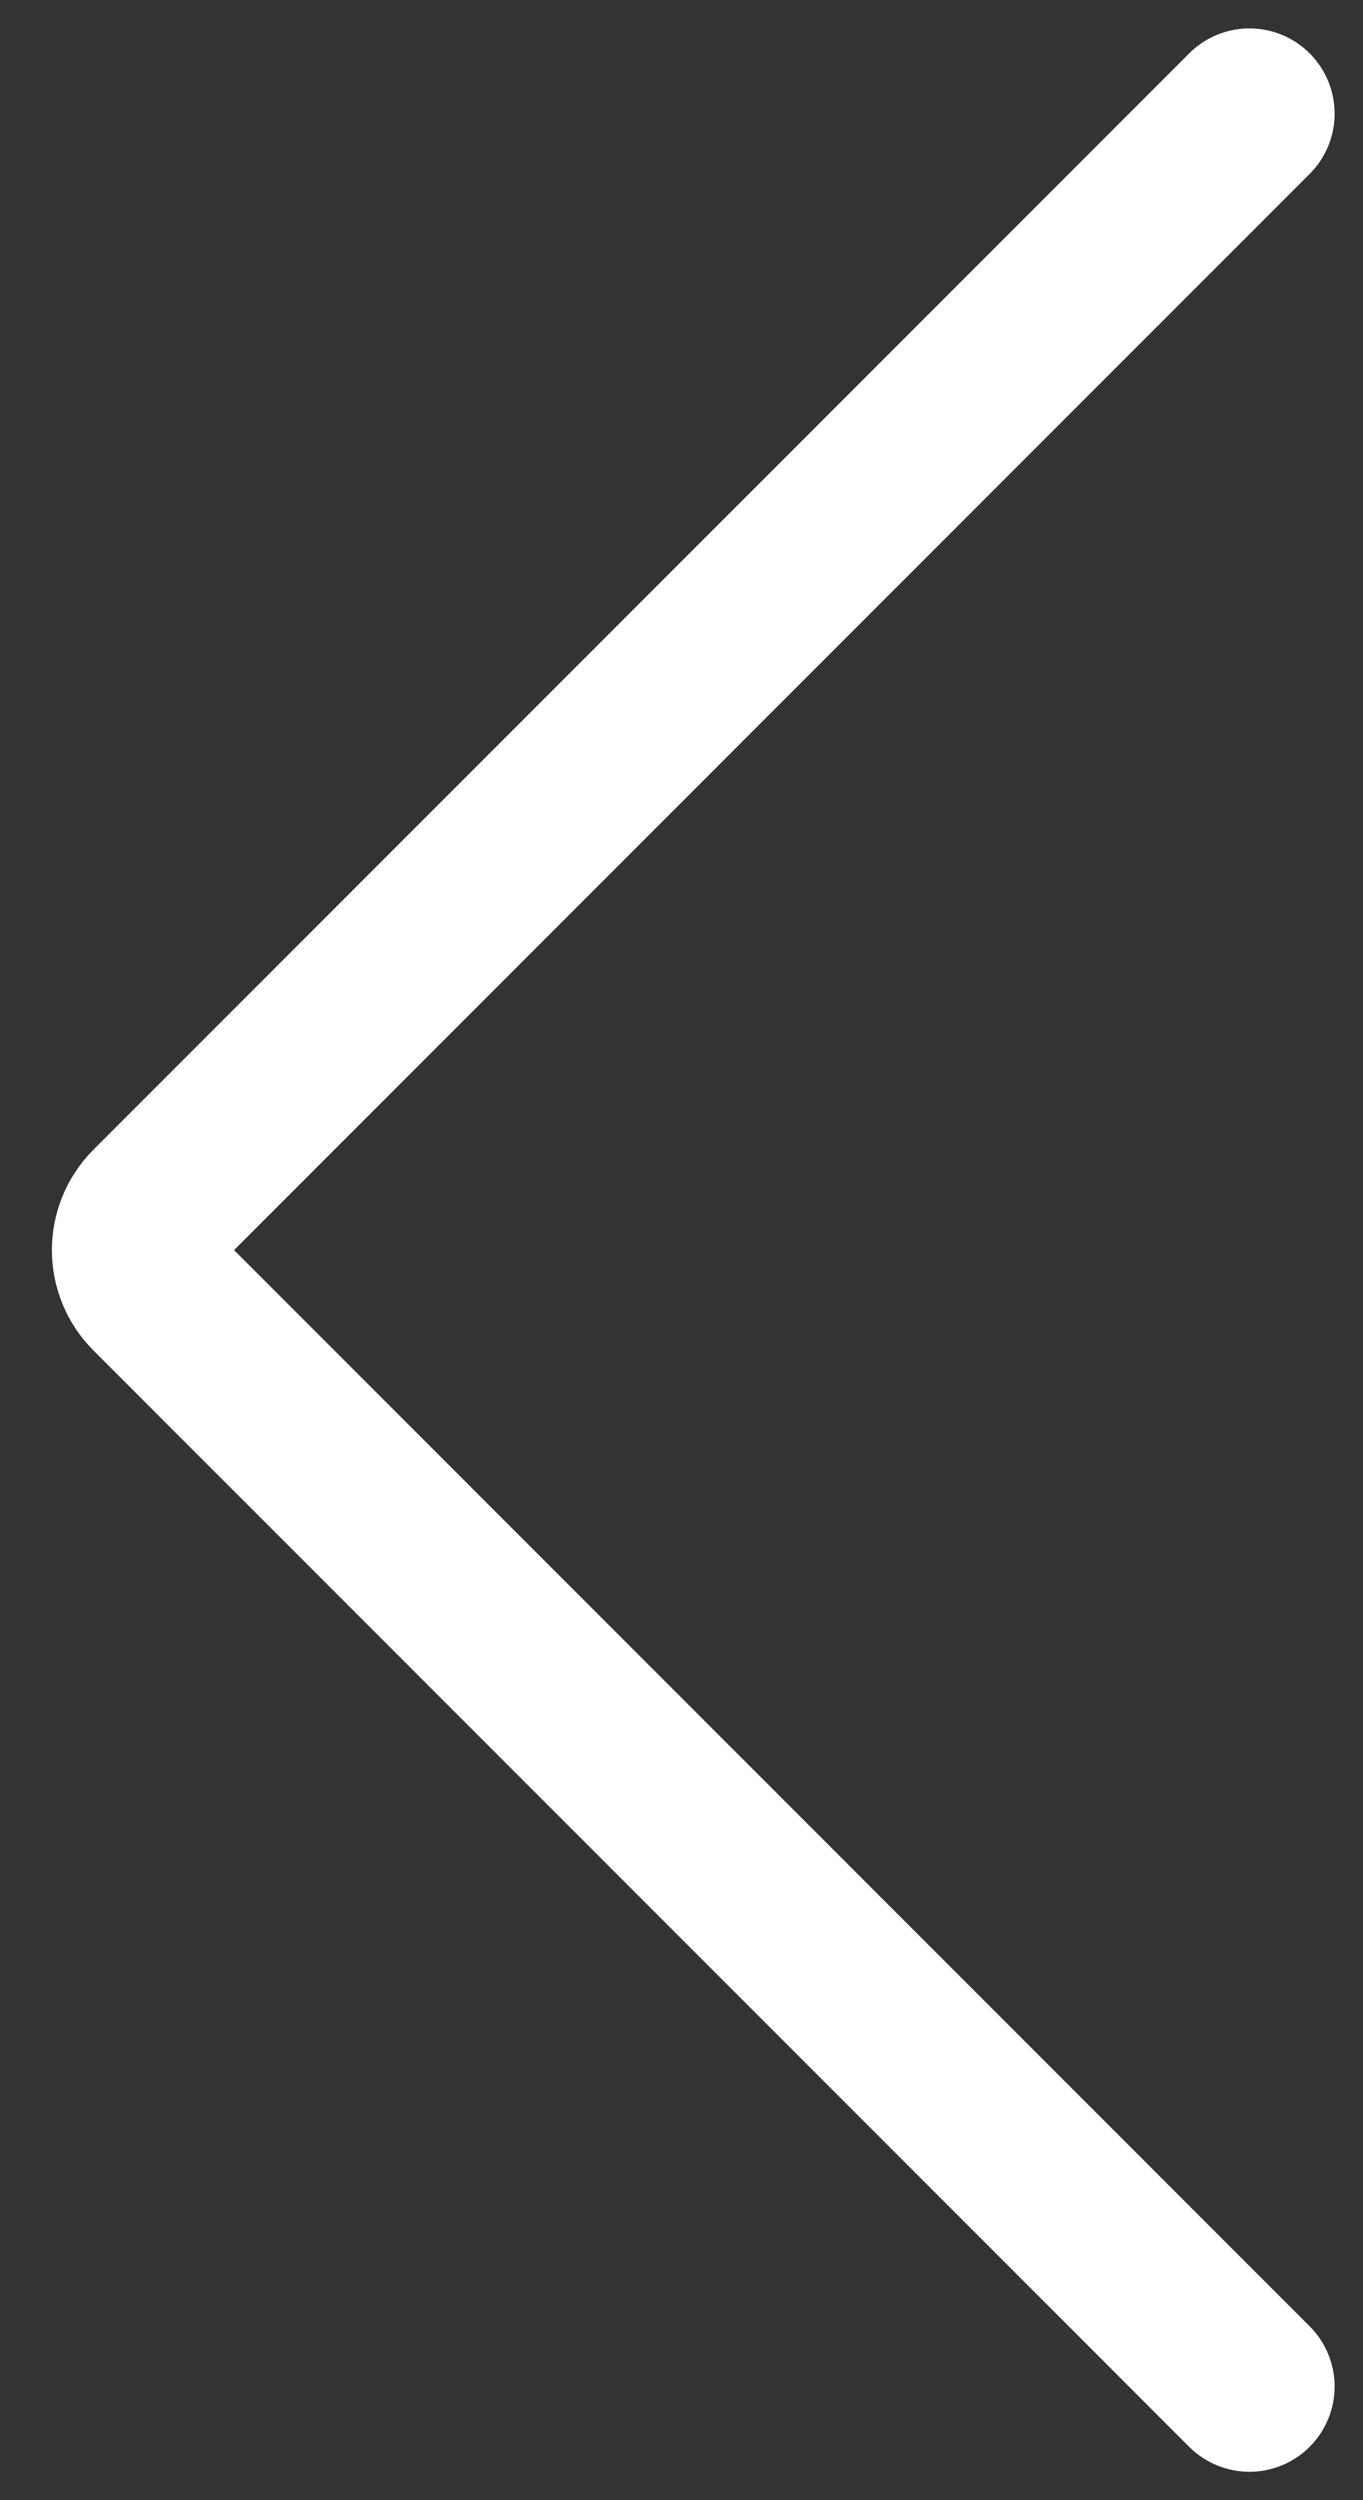
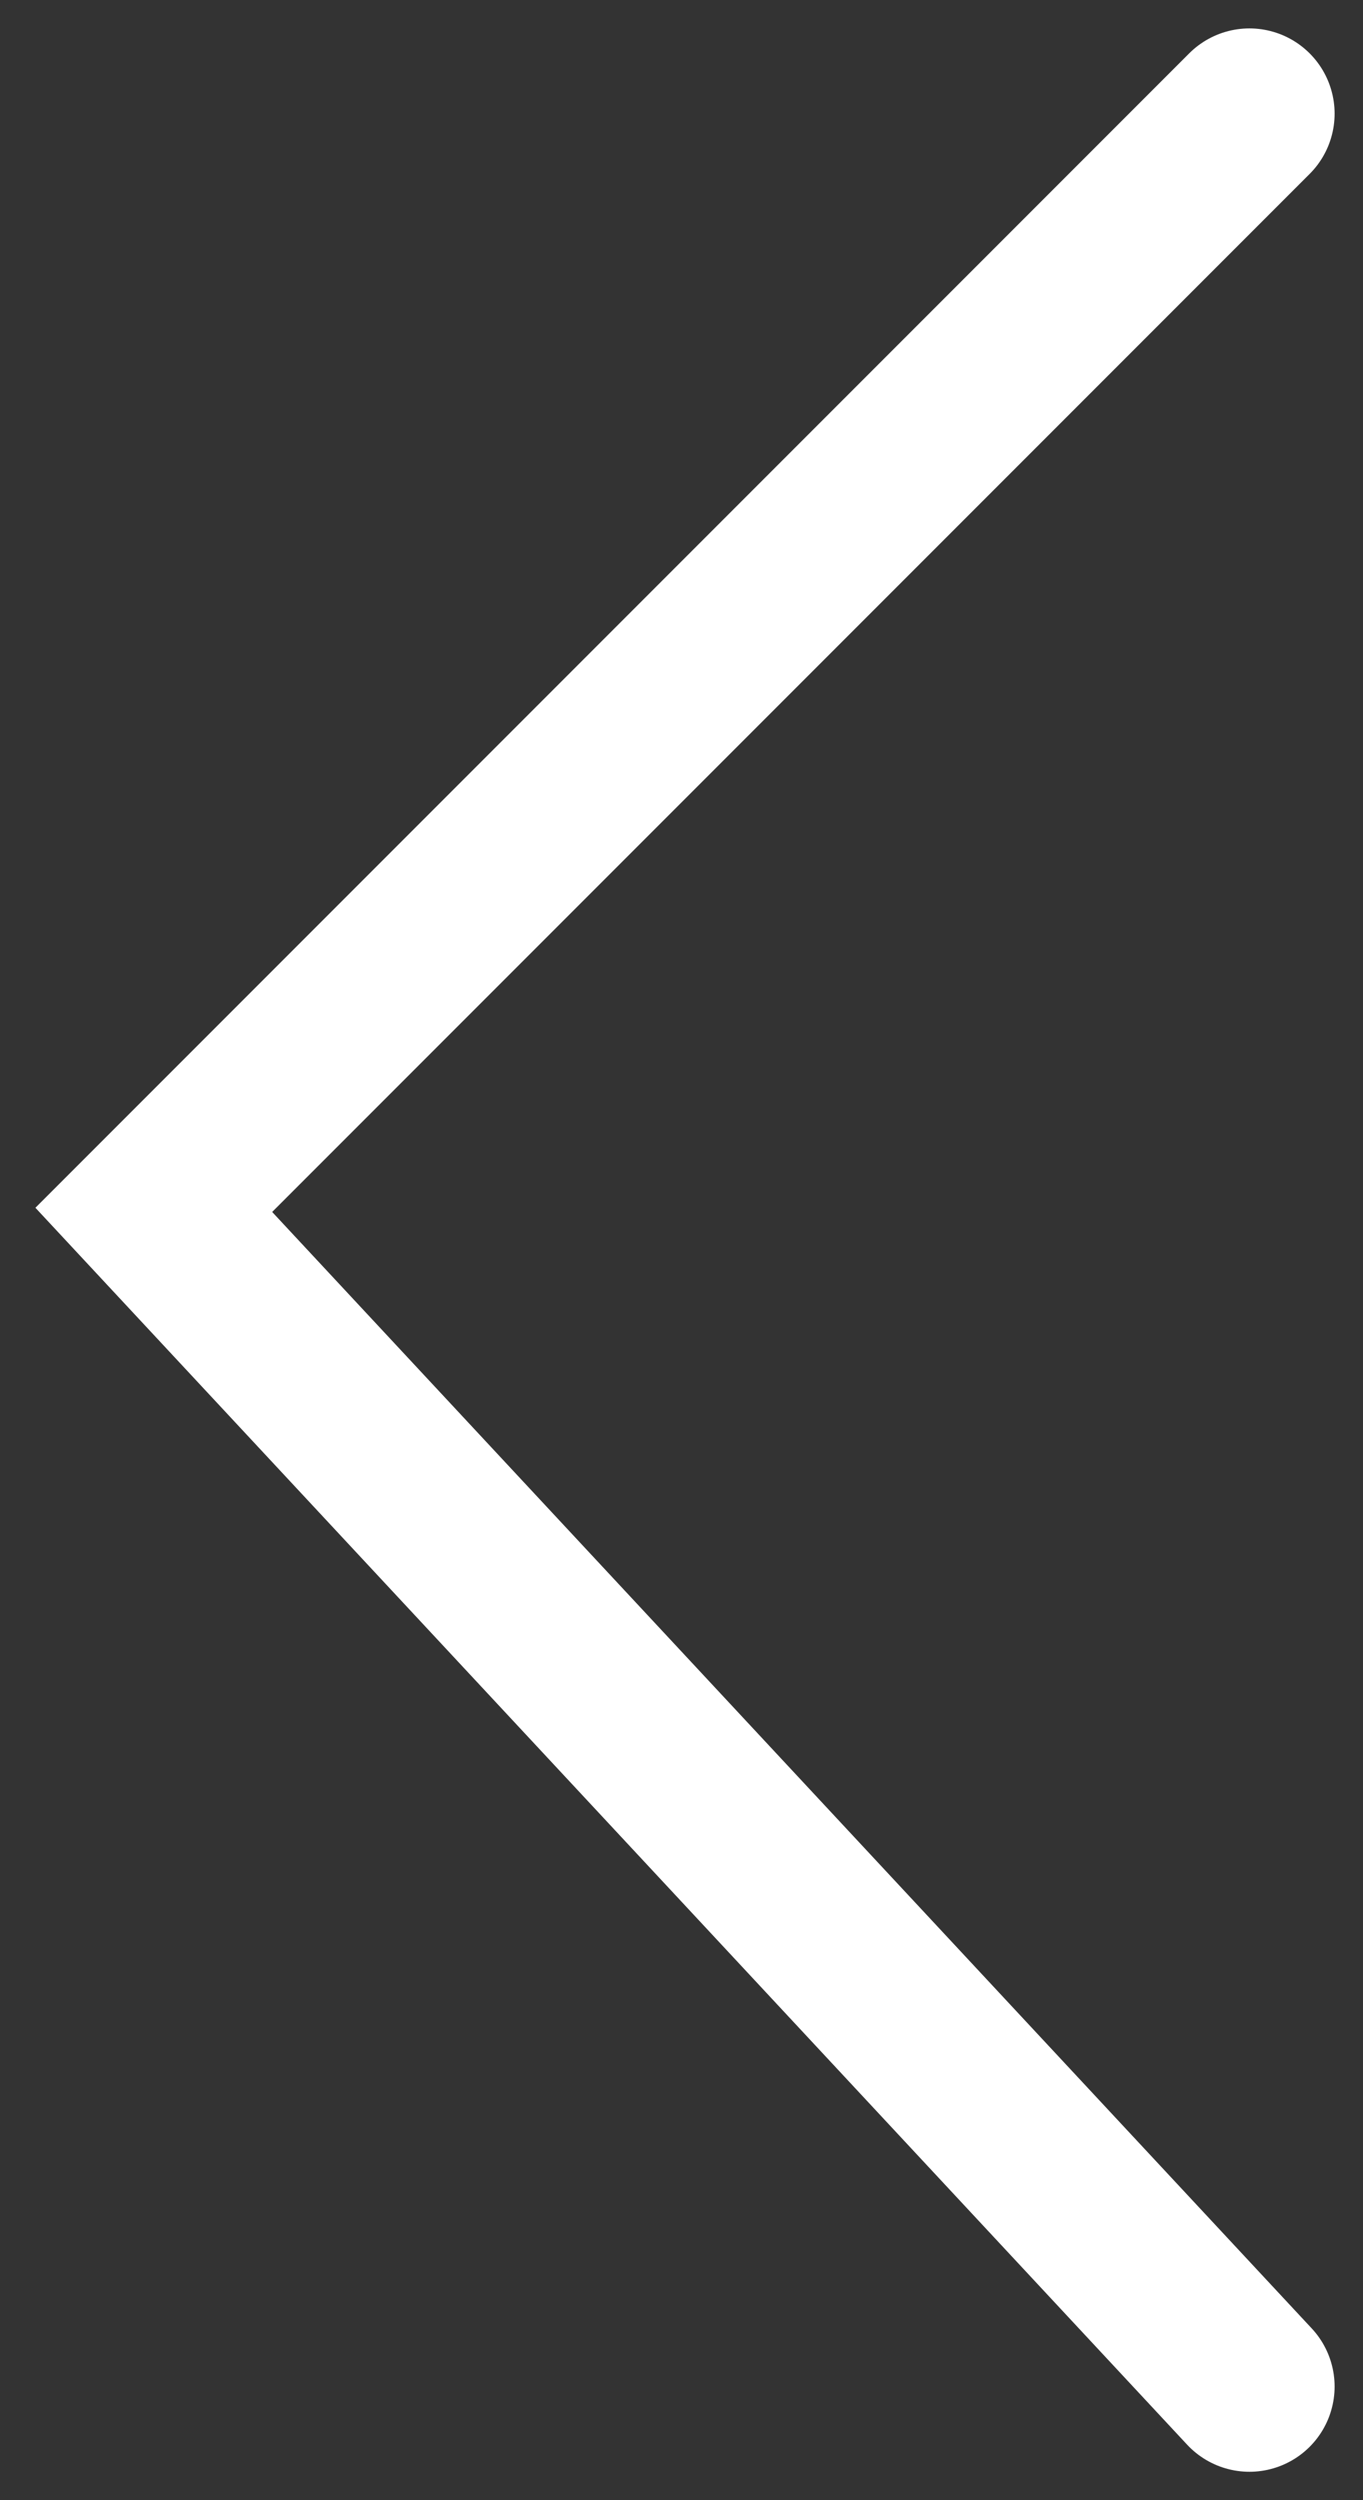
<svg xmlns="http://www.w3.org/2000/svg" width="12" height="22" viewBox="0 0 12 22" fill="none">
  <rect x="0" y="0" width="12" height="22" fill="#333333" stroke="none" />
-   <path d="M11 1L1.354 10.646C1.158 10.842 1.158 11.158 1.354 11.354L11 21" stroke="white" stroke-width="1.5" stroke-linecap="round" />
+   <path d="M11 1L1.354 10.646L11 21" stroke="white" stroke-width="1.5" stroke-linecap="round" />
</svg>